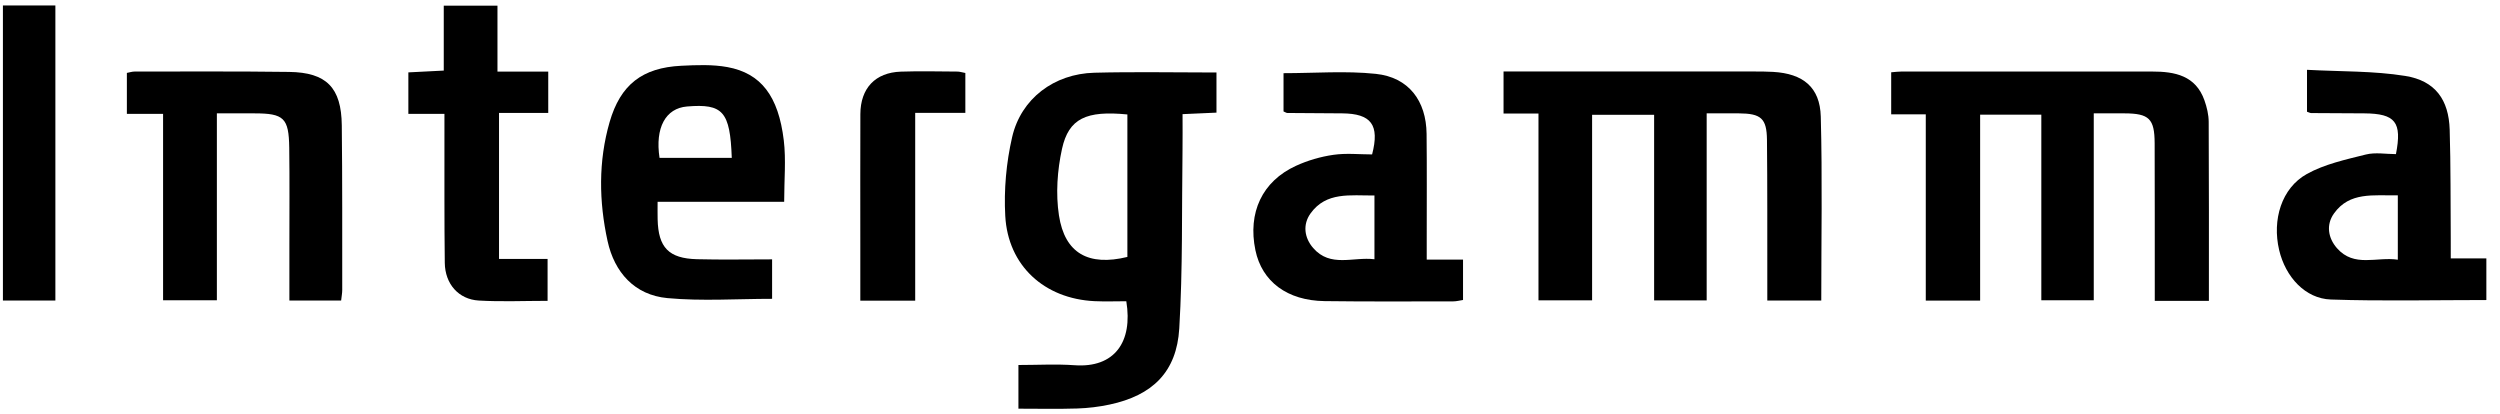
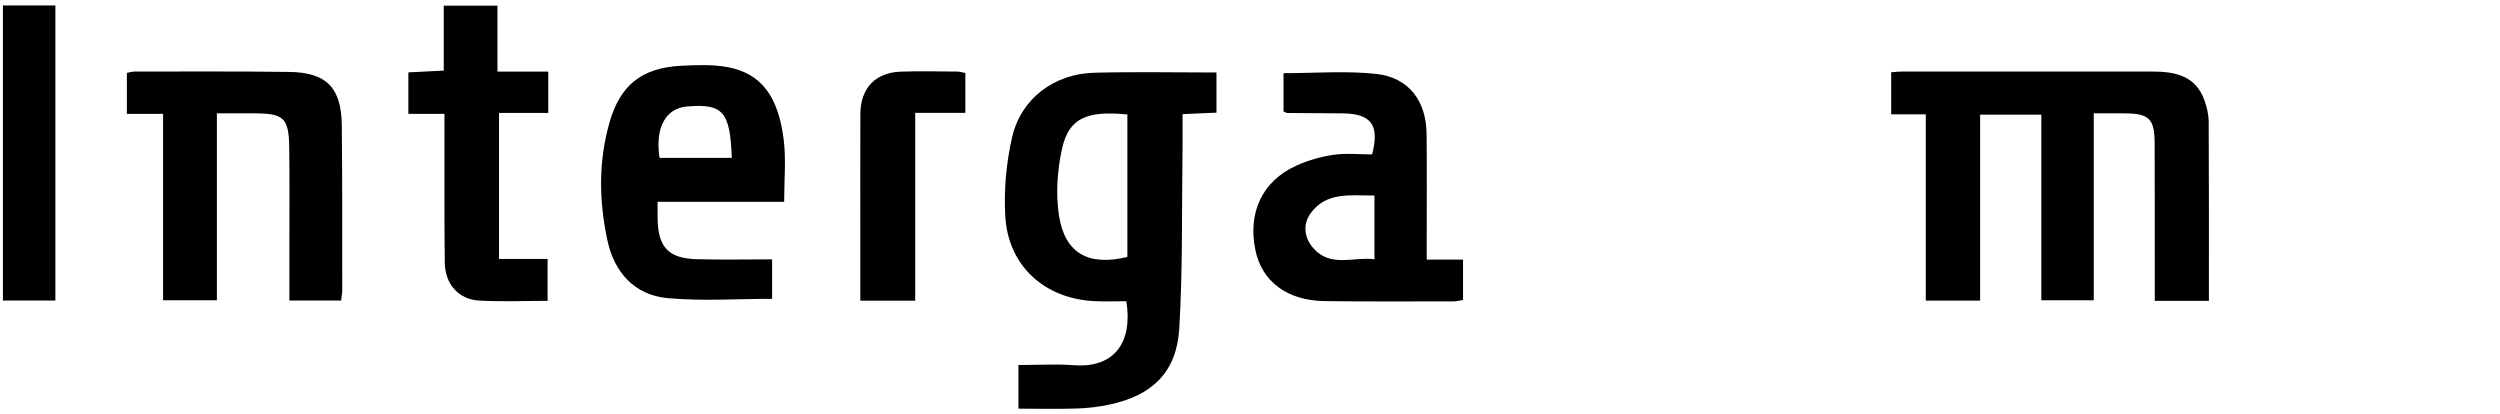
<svg xmlns="http://www.w3.org/2000/svg" width="151" height="25" viewBox="0 0 151 25" fill="none">
  <path fill-rule="evenodd" clip-rule="evenodd" d="M133.417 18.174H130.148C130.148 17.782 130.148 17.42 130.148 17.058C130.146 14.256 130.151 11.454 130.141 8.652C130.135 7.168 129.806 6.853 128.319 6.847C127.74 6.845 127.16 6.847 126.463 6.847V18.136H123.296V6.927H119.6V18.158H116.317V6.905H114.228V4.367C114.463 4.349 114.661 4.32 114.86 4.32C119.902 4.319 124.944 4.324 129.985 4.321C131.374 4.319 132.621 4.569 133.149 6.062C133.295 6.475 133.403 6.926 133.405 7.361C133.425 10.941 133.417 14.522 133.417 18.174Z" fill="black" />
-   <path fill-rule="evenodd" clip-rule="evenodd" d="M92.924 6.856H90.814V4.316H91.862C96.559 4.316 101.257 4.316 105.955 4.318C106.335 4.318 106.716 4.321 107.095 4.342C108.9 4.444 109.927 5.264 109.975 7.04C110.074 10.723 110.005 14.41 110.005 18.152H106.745C106.745 17.715 106.746 17.285 106.745 16.856C106.741 14.053 106.754 11.25 106.725 8.447C106.711 7.147 106.364 6.855 105.028 6.847C104.414 6.843 103.8 6.846 103.083 6.846V18.145H99.909V6.934H96.163V18.14H92.924V6.856Z" fill="black" />
  <path fill-rule="evenodd" clip-rule="evenodd" d="M68.094 6.913C65.617 6.67 64.55 7.148 64.145 8.992C63.861 10.289 63.761 11.705 63.961 13.011C64.314 15.311 65.754 16.089 68.094 15.519V6.913ZM73.475 4.379V6.803C72.811 6.832 72.172 6.861 71.426 6.894C71.426 7.661 71.434 8.37 71.424 9.078C71.375 12.665 71.442 16.259 71.228 19.837C71.071 22.473 69.607 23.885 67.017 24.436C66.379 24.572 65.72 24.652 65.068 24.673C63.902 24.711 62.734 24.684 61.513 24.684V22.046C62.65 22.046 63.784 21.98 64.906 22.06C67.304 22.232 68.435 20.669 68.029 18.195C67.402 18.195 66.753 18.221 66.106 18.19C63.078 18.042 60.882 16.05 60.718 13.043C60.631 11.466 60.778 9.827 61.132 8.286C61.668 5.952 63.672 4.456 66.096 4.393C68.536 4.329 70.98 4.379 73.475 4.379Z" fill="black" />
  <path fill-rule="evenodd" clip-rule="evenodd" d="M83.017 11.808C81.545 11.816 80.104 11.573 79.157 12.89C78.674 13.562 78.778 14.361 79.316 14.98C80.357 16.177 81.725 15.499 83.017 15.659V11.808ZM86.174 15.679H88.367V18.119C88.163 18.149 87.97 18.203 87.777 18.203C85.187 18.204 82.596 18.222 80.006 18.187C77.743 18.156 76.22 17.006 75.827 15.114C75.356 12.847 76.233 10.952 78.275 10.016C78.983 9.691 79.764 9.463 80.536 9.352C81.309 9.239 82.112 9.327 82.875 9.327C83.34 7.539 82.823 6.863 81.073 6.847C79.968 6.836 78.863 6.835 77.758 6.824C77.698 6.824 77.637 6.778 77.525 6.731V4.42C79.408 4.42 81.273 4.268 83.102 4.461C85.079 4.67 86.145 6.082 86.166 8.087C86.189 10.206 86.173 12.325 86.174 14.444C86.174 14.811 86.174 15.178 86.174 15.679Z" fill="black" />
-   <path fill-rule="evenodd" clip-rule="evenodd" d="M144.828 11.798C143.357 11.823 141.912 11.57 140.97 12.896C140.485 13.579 140.616 14.375 141.15 14.987C142.191 16.177 143.558 15.491 144.828 15.686V11.798ZM139.343 4.217C141.387 4.328 143.365 4.277 145.284 4.587C147.093 4.879 147.907 6.027 147.961 7.835C148.027 10.019 148.008 12.206 148.025 14.391C148.028 14.762 148.026 15.133 148.026 15.606H150.176V18.122C147.038 18.122 143.908 18.197 140.785 18.091C139.235 18.038 138.043 16.728 137.66 15.101C137.23 13.275 137.804 11.359 139.334 10.509C140.407 9.913 141.679 9.638 142.892 9.334C143.47 9.188 144.117 9.309 144.715 9.309C145.093 7.371 144.682 6.861 142.802 6.847C141.732 6.838 140.663 6.837 139.593 6.829C139.53 6.828 139.467 6.79 139.343 6.749V4.217Z" fill="black" />
  <path fill-rule="evenodd" clip-rule="evenodd" d="M13.099 6.847V18.136H9.85V6.878H7.663V4.404C7.821 4.375 7.98 4.321 8.139 4.321C11.246 4.322 14.354 4.302 17.461 4.344C19.719 4.374 20.619 5.29 20.644 7.568C20.681 10.881 20.668 14.196 20.671 17.51C20.671 17.707 20.631 17.905 20.605 18.151H17.479C17.479 17.032 17.479 15.95 17.479 14.868C17.478 12.887 17.496 10.905 17.47 8.923C17.446 7.12 17.145 6.847 15.357 6.847H13.099Z" fill="black" />
  <path fill-rule="evenodd" clip-rule="evenodd" d="M44.199 9.535C44.099 6.729 43.666 6.252 41.496 6.432C40.201 6.54 39.559 7.714 39.836 9.535H44.199ZM47.364 12.189H39.719C39.719 12.587 39.713 12.915 39.721 13.243C39.759 14.947 40.386 15.611 42.099 15.656C43.582 15.695 45.067 15.665 46.635 15.665V18.049C44.503 18.049 42.394 18.198 40.317 18.006C38.324 17.822 37.111 16.447 36.697 14.559C36.175 12.171 36.135 9.744 36.822 7.368C37.476 5.109 38.798 4.088 41.15 3.972C42.077 3.927 43.032 3.887 43.935 4.052C45.96 4.424 47.018 5.793 47.341 8.481C47.481 9.655 47.364 10.859 47.364 12.189Z" fill="black" />
  <path fill-rule="evenodd" clip-rule="evenodd" d="M30.047 4.326H33.114V6.821H30.141V15.639H33.074V18.171C31.664 18.171 30.287 18.233 28.918 18.153C27.696 18.081 26.882 17.15 26.865 15.878C26.832 13.28 26.848 10.682 26.844 8.083C26.844 7.716 26.844 7.349 26.844 6.877H24.665V4.372C25.342 4.337 26.014 4.303 26.803 4.263V0.342H30.047V4.326Z" fill="black" />
  <path fill-rule="evenodd" clip-rule="evenodd" d="M0.176 18.152H3.345V0.33H0.176V18.152Z" fill="black" />
  <path fill-rule="evenodd" clip-rule="evenodd" d="M58.307 4.408V6.818H55.278V18.162H51.963V14.689C51.963 12.091 51.956 9.493 51.966 6.896C51.972 5.329 52.863 4.381 54.413 4.327C55.551 4.287 56.692 4.317 57.832 4.323C57.964 4.324 58.096 4.369 58.307 4.408Z" fill="black" />
</svg>